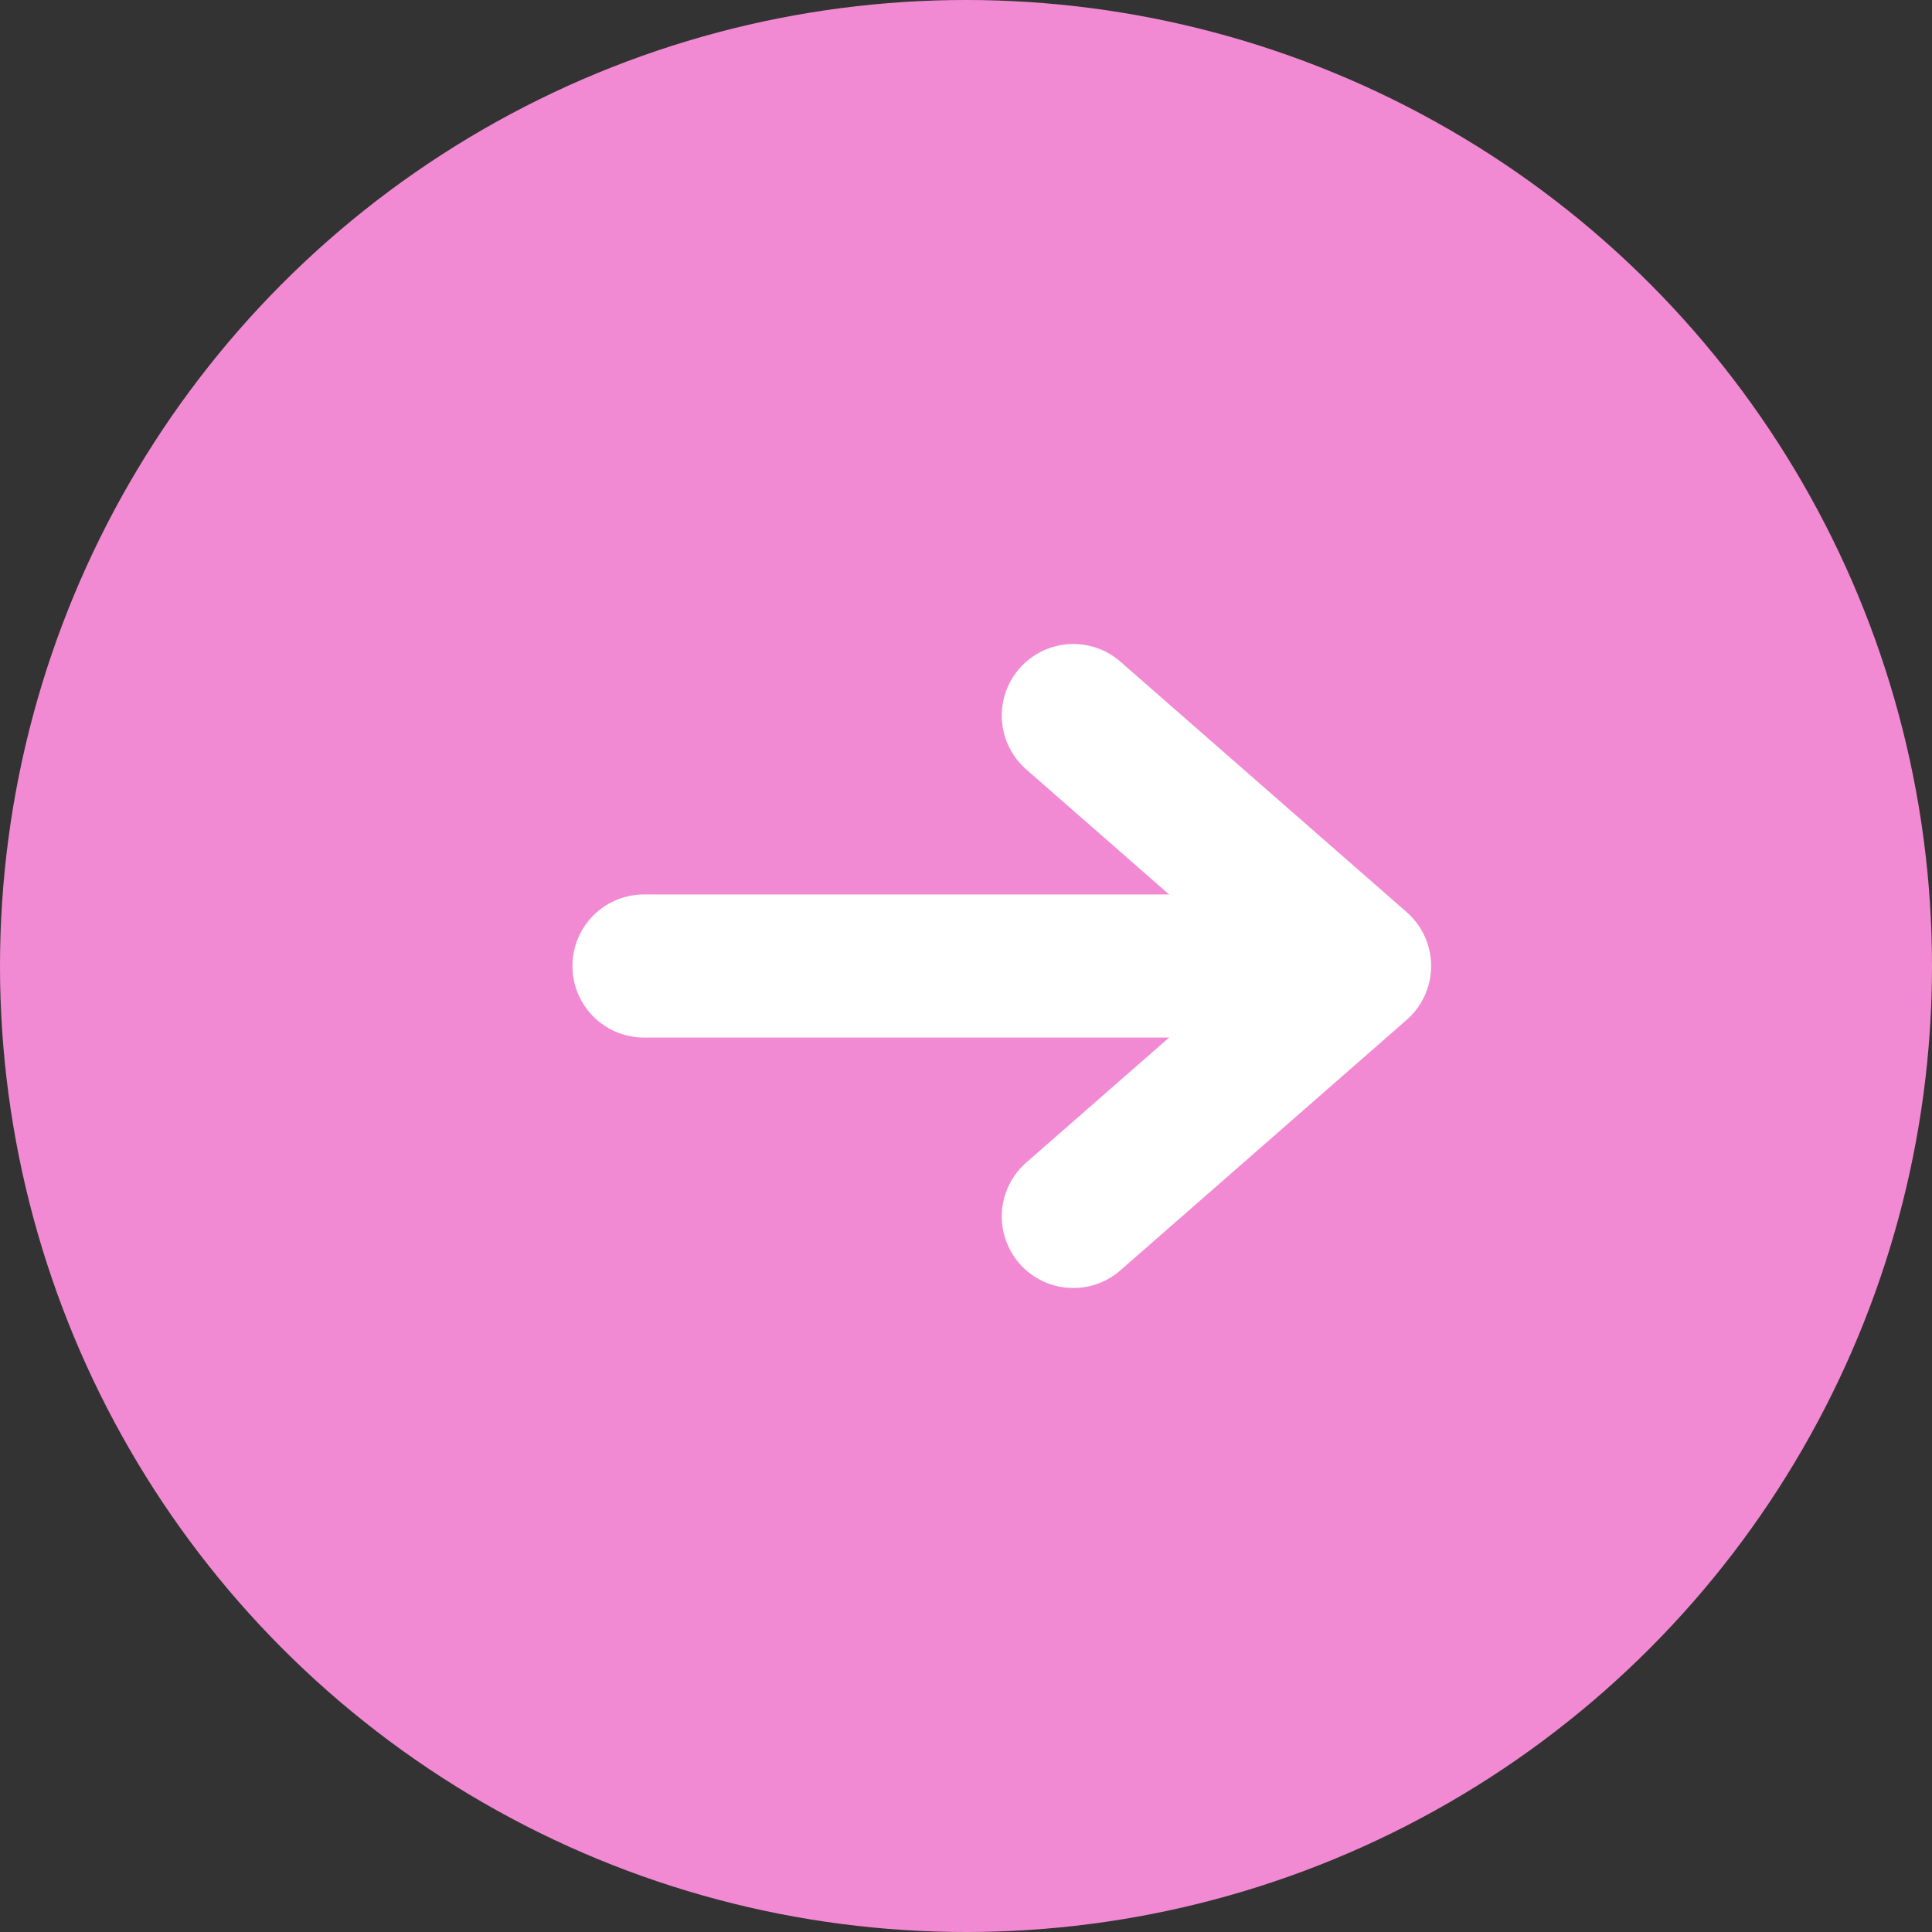
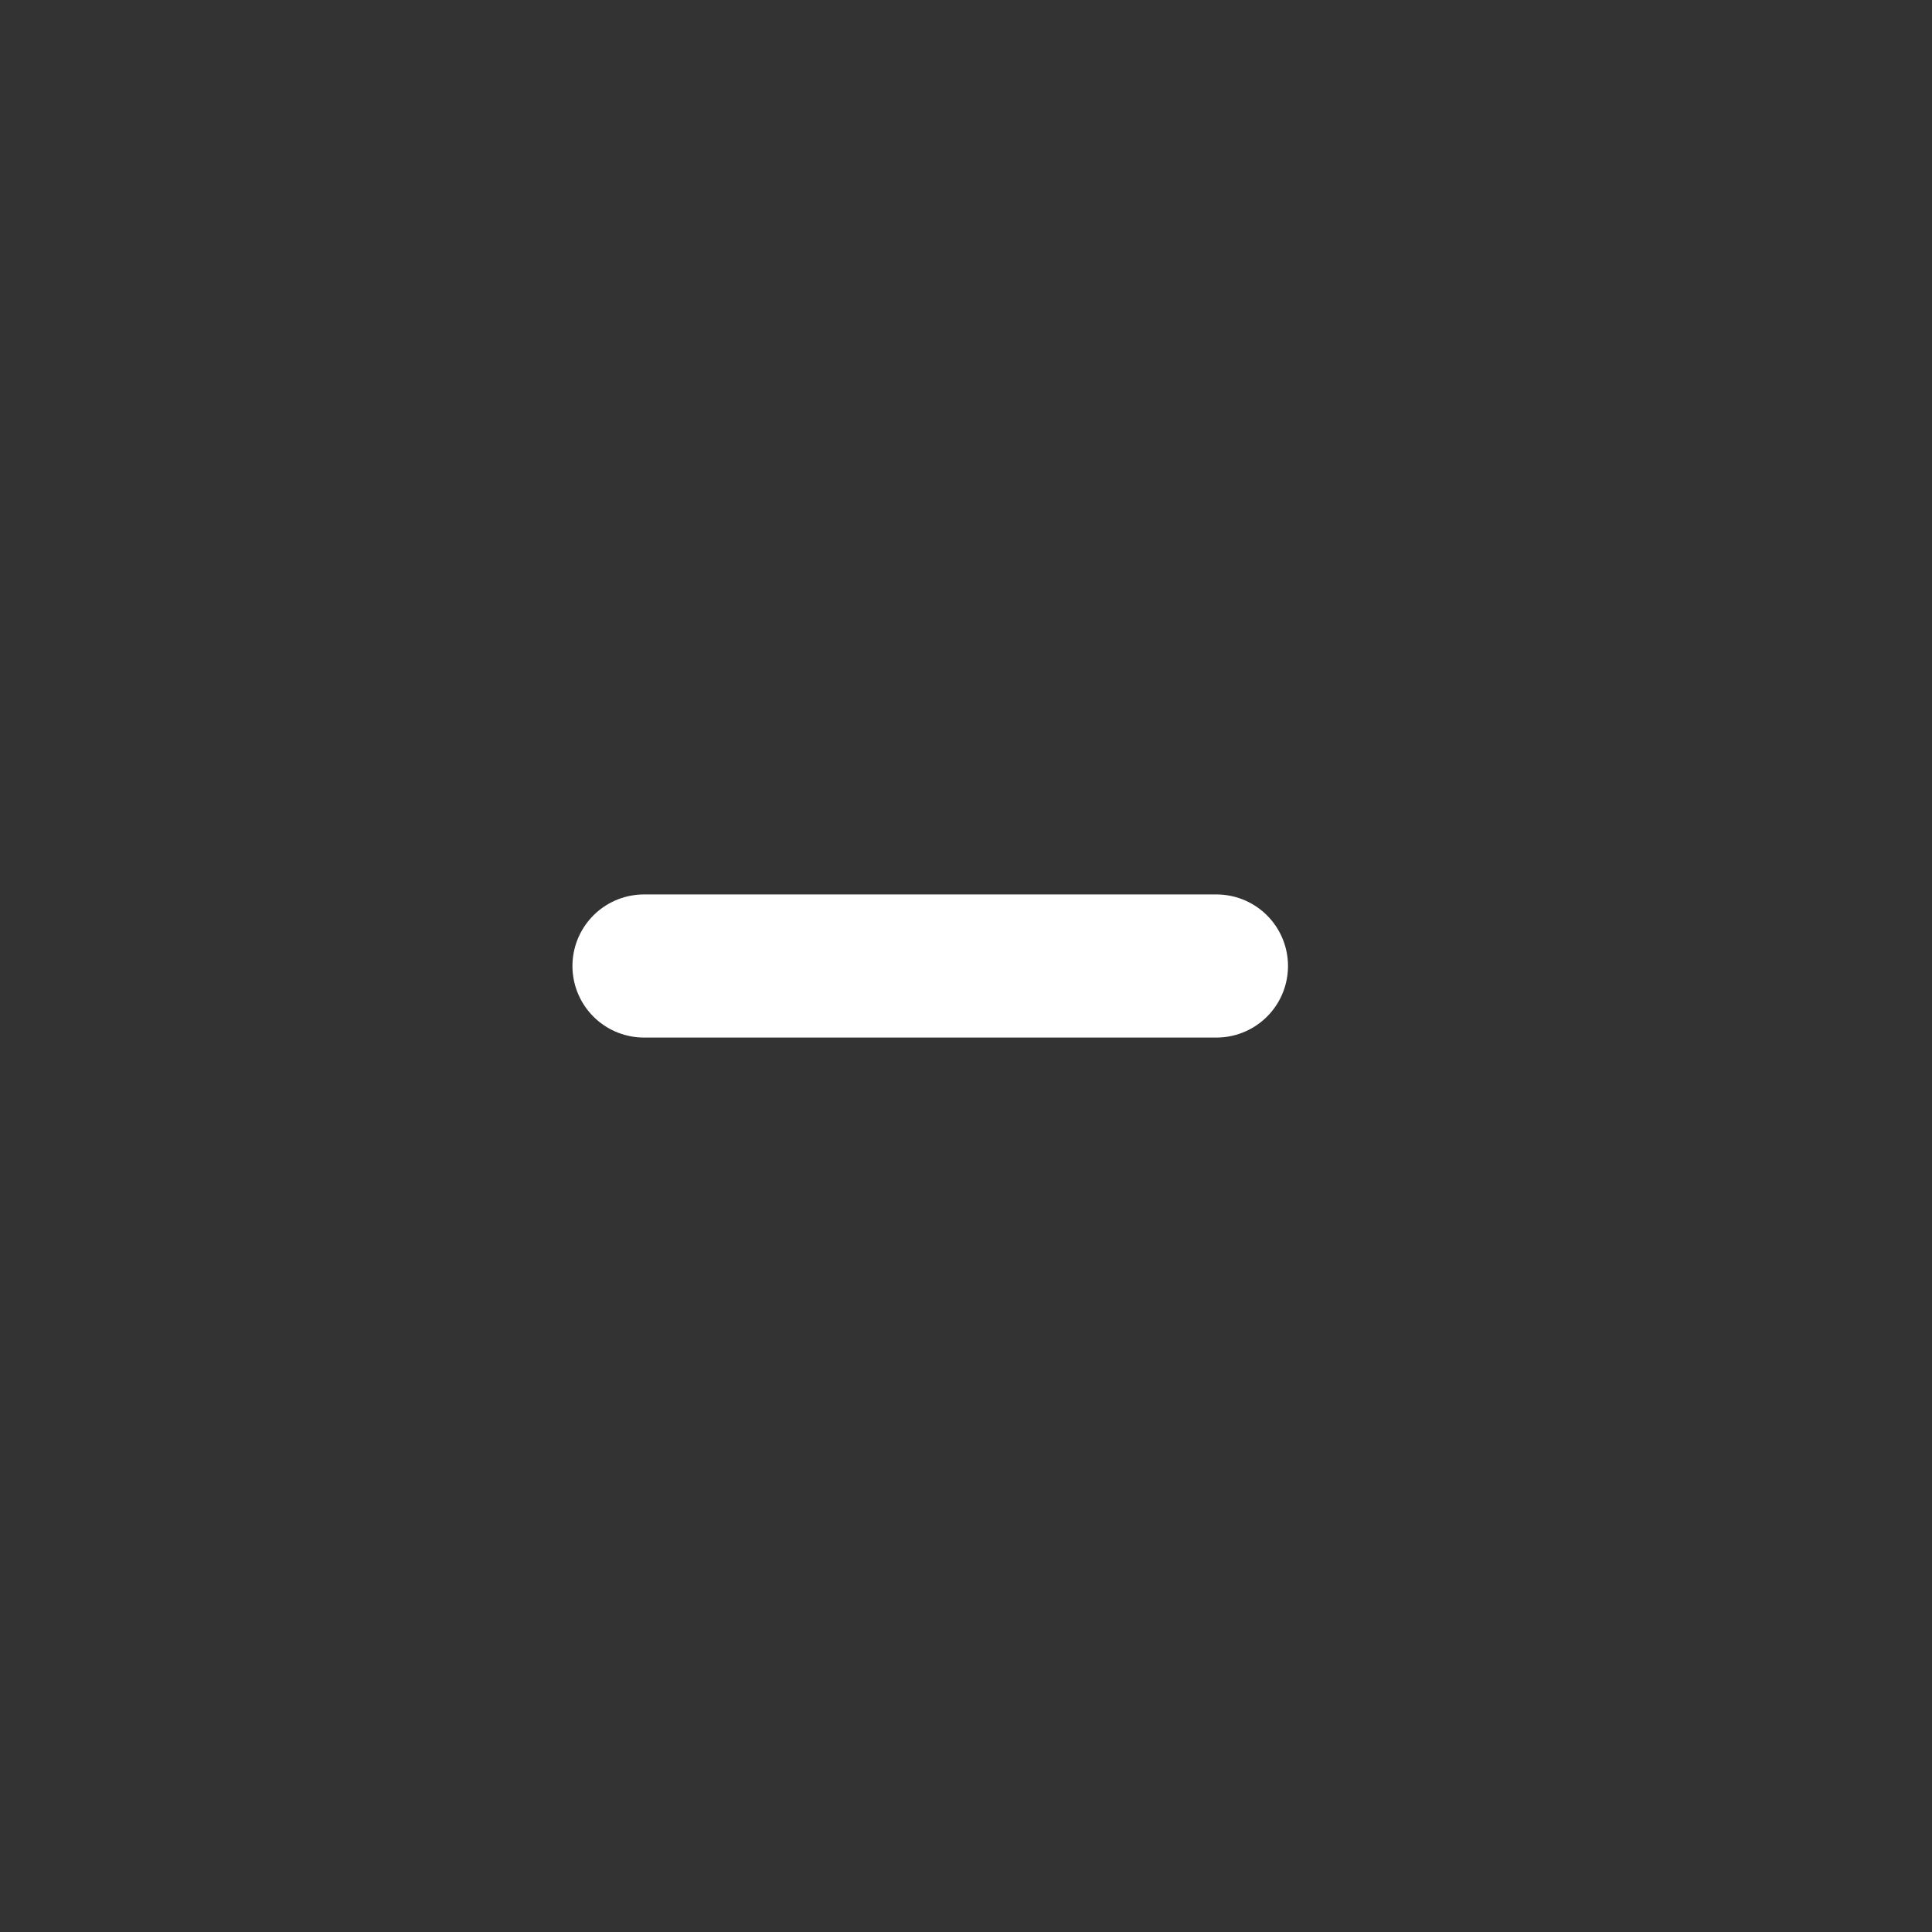
<svg xmlns="http://www.w3.org/2000/svg" id="_レイヤー_1" data-name="レイヤー 1" version="1.1" viewBox="0 0 27 27">
  <rect x="0" y="0" width="27" height="27" fill="#333333" stroke="none" />
  <defs>
    <style>.cls-1 {
        fill: #f28ad3;
        stroke-width: 0px;
      }

      .cls-2, .cls-3 {
        fill: none;
        stroke: #fff;
        stroke-linecap: round;
        stroke-width: 2px;
      }

      .cls-3 {
        stroke-linejoin: round;
      }</style>
  </defs>
-   <circle class="cls-1" cx="13.5" cy="13.5" r="13.5" />
  <g>
-     <path class="cls-3" d="M15,10l4,3.5-4,3.5" />
    <line class="cls-2" x1="9" y1="13.5" x2="17" y2="13.5" />
  </g>
</svg>